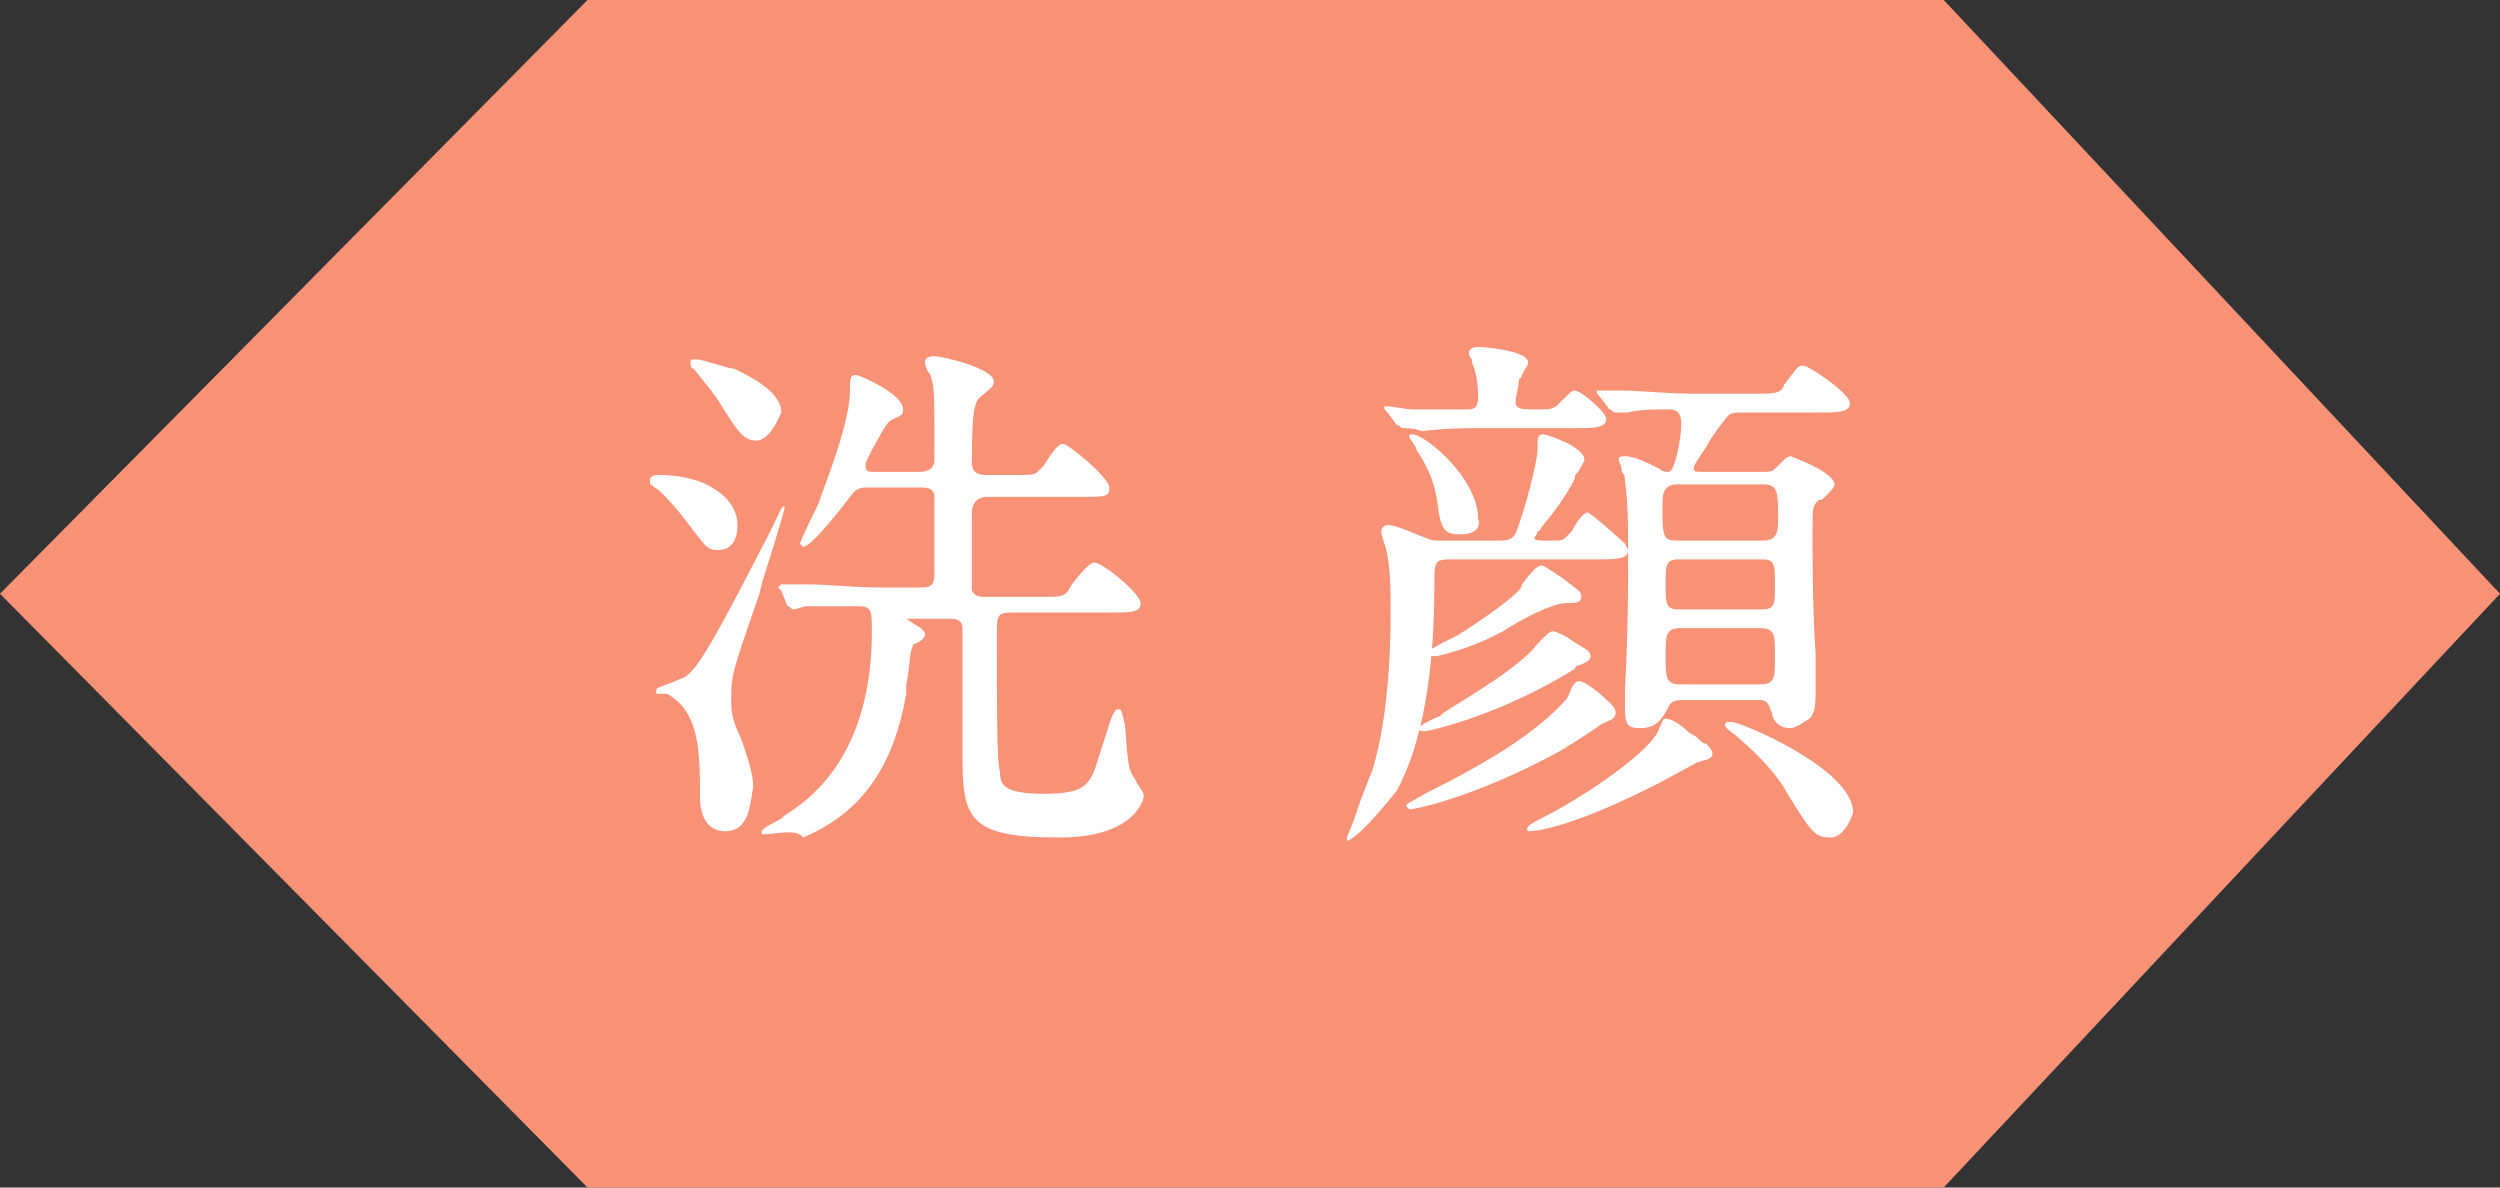
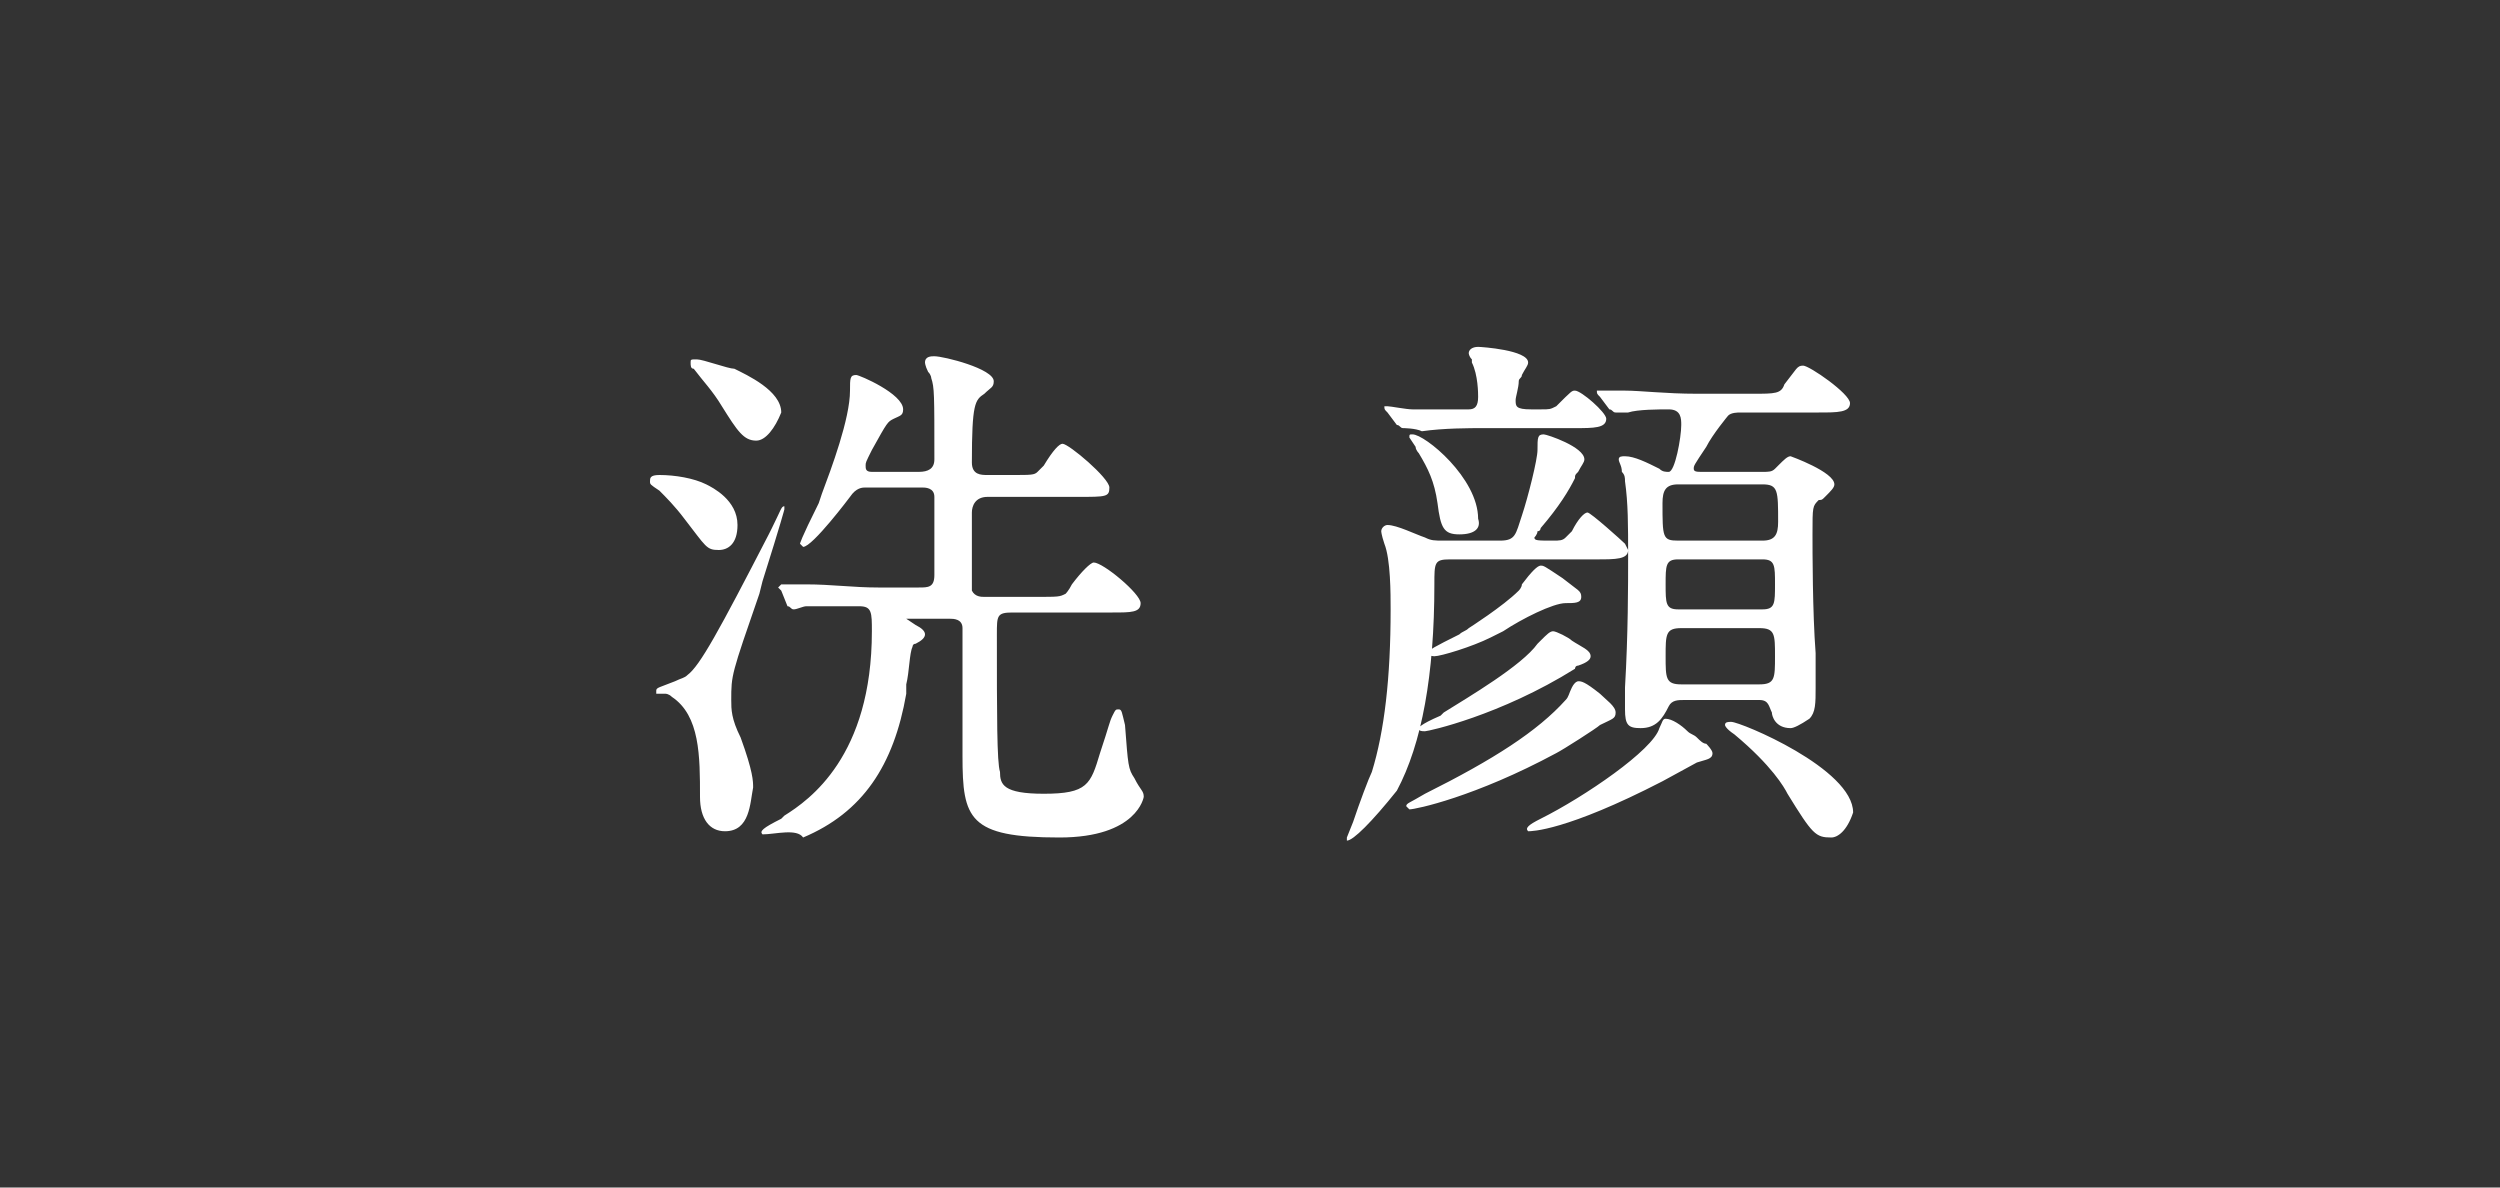
<svg xmlns="http://www.w3.org/2000/svg" version="1.1" id="レイヤー_1" x="0px" y="0px" viewBox="0 0 80 38" style="enable-background:new 0 0 80 38;" xml:space="preserve">
  <rect x="0" y="0" width="80" height="38" fill="#333333" stroke="none" />
  <g>
-     <polygon style="fill:#F79276;" points="62.2,0 80,19 62.2,38 18.8,38 0,19 18.8,0  " />
    <g>
      <path style="fill:#FFFFFF;" d="M43.1,26.9l0-0.1c0,0,0,0,0.2-0.5c0.2-0.6,0.5-1.4,0.6-1.6c0.4-1.3,0.6-3,0.6-5.2    c0-0.5,0-1.6-0.2-2.1c-0.1-0.3-0.1-0.4-0.1-0.4c0-0.1,0.1-0.2,0.2-0.2c0.3,0,0.9,0.3,1.2,0.4c0.2,0.1,0.3,0.1,0.6,0.1H48    c0.5,0,0.5-0.2,0.7-0.8c0.2-0.6,0.5-1.8,0.5-2.1c0-0.4,0-0.5,0.2-0.5c0.1,0,1.3,0.4,1.3,0.8c0,0.1-0.1,0.2-0.2,0.4    c-0.1,0.1-0.1,0.1-0.1,0.2c-0.2,0.4-0.5,0.9-1.1,1.6c0,0,0,0.1-0.1,0.1c0,0.1-0.1,0.2-0.1,0.2c0,0.1,0.1,0.1,0.6,0.1    c0.2,0,0.3,0,0.4-0.1c0,0,0.1-0.1,0.2-0.2c0.2-0.4,0.4-0.6,0.5-0.6c0.1,0,1.1,0.9,1.2,1c0,0,0.1,0.2,0.1,0.2c0,0.3-0.4,0.3-1,0.3    h-4.7c-0.5,0-0.5,0.1-0.5,0.8c0,2.9-0.4,5.1-1.2,6.6C43.9,26.3,43.3,26.9,43.1,26.9L43.1,26.9z M58.6,26.8c-0.5,0-0.6-0.1-1.4-1.4    c-0.1-0.2-0.5-0.9-1.7-1.9c-0.3-0.2-0.3-0.3-0.3-0.3c0-0.1,0.1-0.1,0.2-0.1c0.3,0,3.9,1.5,3.9,2.9C59.1,26.6,58.8,26.8,58.6,26.8z     M24.4,26.7L24.4,26.7c-0.1-0.1,0-0.2,0.6-0.5l0.1-0.1c0.8-0.5,2.8-1.9,2.8-5.9c0-0.6,0-0.8-0.4-0.8c0,0,0,0,0,0    c-0.3,0-1.2,0-1.7,0c-0.1,0-0.3,0.1-0.4,0.1c-0.1,0-0.1-0.1-0.2-0.1L25,18.9c-0.1-0.1-0.1-0.1-0.1-0.1v0l0.1-0.1    c0.1,0,0.2,0,0.4,0c0.2,0,0.3,0,0.4,0c0.8,0,1.5,0.1,2.3,0.1h1.3c0.3,0,0.5,0,0.5-0.4v-2.5c0-0.3-0.3-0.3-0.4-0.3h-1.8    c-0.1,0-0.3,0-0.5,0.3c0,0-1.2,1.6-1.5,1.6h0l-0.1-0.1c0,0,0-0.1,0.6-1.3l0.1-0.3c0.3-0.8,0.9-2.4,0.9-3.3c0-0.4,0-0.5,0.2-0.5    c0.1,0,1.5,0.6,1.5,1.1c0,0.2-0.1,0.2-0.3,0.3c-0.2,0.1-0.2,0.1-0.7,1c-0.2,0.4-0.2,0.4-0.2,0.5c0,0.1,0,0.2,0.2,0.2h1.5    c0.3,0,0.5-0.1,0.5-0.4c0-2.1,0-2.3-0.1-2.6c0,0,0-0.1-0.1-0.2c-0.1-0.2-0.1-0.3-0.1-0.3c0-0.2,0.2-0.2,0.3-0.2    c0.3,0,1.9,0.4,1.9,0.8c0,0.2-0.1,0.2-0.3,0.4c-0.3,0.2-0.4,0.3-0.4,2.2c0,0.4,0.3,0.4,0.5,0.4h0.8c0.6,0,0.7,0,0.8-0.1    c0,0,0.1-0.1,0.2-0.2c0.3-0.5,0.5-0.7,0.6-0.7c0.2,0,1.5,1.1,1.5,1.4c0,0.3-0.1,0.3-1,0.3h-2.9c-0.4,0-0.5,0.3-0.5,0.5    c0,1,0,2.4,0,2.5c0.1,0.2,0.3,0.2,0.4,0.2h1.6c0.8,0,0.8,0,1-0.1c0,0,0.1-0.1,0.2-0.3c0.3-0.4,0.6-0.7,0.7-0.7    c0.3,0,1.5,1,1.5,1.3c0,0.3-0.3,0.3-0.9,0.3h-3.2c-0.5,0-0.5,0.1-0.5,0.7c0,2.6,0,4.1,0.1,4.4c0,0.4,0.1,0.7,1.4,0.7    c1.4,0,1.5-0.3,1.8-1.3c0.3-0.9,0.3-1,0.4-1.2c0.1-0.2,0.1-0.2,0.2-0.2c0.1,0,0.1,0.1,0.2,0.5c0.1,1.3,0.1,1.4,0.3,1.7    c0.2,0.4,0.3,0.4,0.3,0.6c0,0-0.2,1.3-2.7,1.3c-2.9,0-3.1-0.6-3.1-2.6v-4.1c0-0.3-0.3-0.3-0.4-0.3H29c0,0,0.3,0.2,0.3,0.2    c0.2,0.1,0.3,0.2,0.3,0.3c0,0.1-0.1,0.2-0.3,0.3c-0.1,0-0.1,0.1-0.1,0.1c-0.1,0.2-0.1,0.8-0.2,1.2c0,0.2,0,0.3,0,0.3    c-0.4,2.3-1.4,3.8-3.3,4.6C25.5,26.5,24.8,26.7,24.4,26.7L24.4,26.7z M48.9,26.6L48.9,26.6c-0.1-0.1,0-0.2,0.4-0.4    c1.4-0.7,3.6-2.2,3.8-2.9c0.1-0.2,0.1-0.3,0.2-0.3c0.2,0,0.5,0.2,0.7,0.4c0.1,0.1,0.2,0.1,0.3,0.2c0.1,0.1,0.2,0.2,0.3,0.2    c0,0,0.2,0.2,0.2,0.3c0,0.2-0.2,0.2-0.5,0.3c0,0,0,0-1.1,0.6C50.1,26.6,49,26.6,48.9,26.6L48.9,26.6z M23.2,26.6    c-0.5,0-0.8-0.4-0.8-1.1c0-1.3,0-2.6-0.9-3.2c-0.1-0.1-0.2-0.1-0.2-0.1L21,22.2L21,22.1c0-0.1,0.1-0.1,0.6-0.3    c0.2-0.1,0.3-0.1,0.4-0.2c0.4-0.3,1-1.4,2.6-4.5l0.1-0.2c0.3-0.6,0.3-0.7,0.4-0.7h0l0,0.1c0,0-0.1,0.4-0.7,2.3l-0.1,0.4    c-0.9,2.6-0.9,2.6-0.9,3.4c0,0.3,0,0.6,0.3,1.2c0.4,1.1,0.4,1.4,0.4,1.6C24,25.7,24,26.6,23.2,26.6z M45.1,25.9L45,25.8    c0-0.1,0.1-0.1,0.6-0.4c2.2-1.1,3.6-2,4.5-3c0.1-0.1,0.1-0.2,0.2-0.4c0.1-0.2,0.2-0.2,0.2-0.2c0.1,0,0.2,0,0.7,0.4    c0.2,0.2,0.5,0.4,0.5,0.6c0,0.2-0.1,0.2-0.5,0.4c-0.1,0.1-1.2,0.8-1.4,0.9C47.2,25.5,45.3,25.9,45.1,25.9L45.1,25.9z M45.6,23.4    c-0.1,0-0.2,0-0.2-0.1c0,0,0-0.1,0.7-0.4l0.1-0.1c0.8-0.5,2.5-1.5,3-2.2l0.1-0.1c0.2-0.2,0.3-0.3,0.4-0.3c0.1,0,0.5,0.2,0.6,0.3    c0.3,0.2,0.6,0.3,0.6,0.5c0,0.1-0.1,0.2-0.4,0.3c-0.1,0-0.1,0.1-0.1,0.1C48,22.9,45.7,23.4,45.6,23.4z M57.3,23.3    c-0.5,0-0.6-0.4-0.6-0.5c-0.1-0.2-0.1-0.4-0.4-0.4h-2.4c-0.2,0-0.4,0-0.5,0.2c-0.2,0.4-0.4,0.7-0.9,0.7c-0.4,0-0.5-0.1-0.5-0.6    c0,0,0-0.7,0-0.7c0.1-1.7,0.1-3.3,0.1-4.2c0-1,0-1.7-0.1-2.4c0-0.1,0-0.2-0.1-0.3c0-0.2-0.1-0.3-0.1-0.4c0-0.1,0.1-0.1,0.2-0.1    c0.3,0,0.7,0.2,1.1,0.4c0.1,0.1,0.2,0.1,0.3,0.1c0.2,0,0.4-1.1,0.4-1.5c0-0.2,0-0.5-0.4-0.5c-0.3,0-1,0-1.3,0.1c0,0-0.3,0-0.4,0    c-0.1,0-0.1-0.1-0.2-0.1l-0.3-0.4c-0.1-0.1-0.1-0.1-0.1-0.2v0l0.1,0c0.1,0,0.2,0,0.4,0c0.2,0,0.3,0,0.4,0c0.5,0,1.3,0.1,2.3,0.1    h1.8c0.7,0,0.9,0,1-0.3c0.4-0.5,0.4-0.6,0.6-0.6c0.2,0,1.5,0.9,1.5,1.2c0,0.3-0.4,0.3-1,0.3h-2.5c-0.1,0-0.3,0-0.4,0.1    c0,0-0.5,0.6-0.7,1c-0.4,0.6-0.4,0.6-0.4,0.7c0,0.1,0.1,0.1,0.3,0.1h1.9c0.2,0,0.3,0,0.4-0.1c0,0,0,0,0.1-0.1    c0.2-0.2,0.3-0.3,0.4-0.3c0,0,1.4,0.5,1.4,0.9c0,0.1-0.1,0.2-0.3,0.4c-0.1,0.1-0.1,0.1-0.2,0.1C58,16.2,58,16.2,58,17.1    c0,0.5,0,2.5,0.1,3.8c0,0.6,0,1,0,1.1c0,0.5,0,0.8-0.2,1C57.6,23.2,57.4,23.3,57.3,23.3z M53.8,20.1c-0.5,0-0.5,0.2-0.5,0.9    c0,0.7,0,0.9,0.5,0.9h2.5c0.5,0,0.5-0.2,0.5-0.9c0-0.7,0-0.9-0.5-0.9H53.8z M53.7,17.9c-0.4,0-0.4,0.2-0.4,0.8    c0,0.6,0,0.8,0.4,0.8h2.7c0.4,0,0.4-0.2,0.4-0.8c0-0.6,0-0.8-0.4-0.8H53.7z M53.7,15.5c-0.4,0-0.5,0.2-0.5,0.6    c0,1.1,0,1.2,0.5,1.2h2.7c0.4,0,0.5-0.2,0.5-0.6c0-1,0-1.2-0.5-1.2H53.7z M45.9,21c0,0-0.2,0-0.2-0.1c0-0.1,0.2-0.2,1-0.6    c0.1-0.1,0.2-0.1,0.3-0.2c0,0,1.1-0.7,1.6-1.2c0,0,0.1-0.1,0.1-0.2c0.3-0.4,0.5-0.6,0.6-0.6c0.1,0,0.1,0,0.7,0.4    c0.5,0.4,0.6,0.4,0.6,0.6c0,0.2-0.2,0.2-0.5,0.2c-0.4,0-1.4,0.5-2,0.9c-0.2,0.1-0.4,0.2-0.4,0.2C47.1,20.7,46.1,21,45.9,21z     M23,17.6c-0.4,0-0.4-0.1-1.1-1c-0.3-0.4-0.6-0.7-0.8-0.9c-0.3-0.2-0.3-0.2-0.3-0.3c0-0.1,0-0.2,0.3-0.2c0.5,0,1.1,0.1,1.5,0.3    c0.2,0.1,1,0.5,1,1.3C23.6,17.4,23.3,17.6,23,17.6z M46.7,17.1c-0.5,0-0.6-0.2-0.7-1c-0.1-0.7-0.3-1.1-0.6-1.6    c0,0-0.1-0.1-0.1-0.2c-0.2-0.3-0.2-0.3-0.2-0.3c0-0.1,0-0.1,0.1-0.1c0.4,0,2.1,1.4,2.1,2.7C47.4,16.9,47.2,17.1,46.7,17.1z     M24.2,14.1c-0.4,0-0.6-0.3-1.1-1.1c-0.3-0.5-0.6-0.8-0.9-1.2c-0.1,0-0.1-0.1-0.1-0.2c0-0.1,0-0.1,0.2-0.1c0.2,0,1,0.3,1.2,0.3    c0.4,0.2,1.5,0.7,1.5,1.4C24.8,13.7,24.5,14.1,24.2,14.1z M44.9,13.7c-0.1,0-0.1-0.1-0.2-0.1l-0.3-0.4c-0.1-0.1-0.1-0.1-0.1-0.2v0    l0.1,0c0.1,0,0.6,0.1,0.8,0.1l0.3,0c0.6,0,1.3,0,1.5,0c0.2,0,0.3-0.1,0.3-0.4c0-0.1,0-0.7-0.2-1.1c0,0,0-0.1,0-0.1    c-0.1-0.1-0.1-0.2-0.1-0.2c0-0.1,0.1-0.2,0.3-0.2c0.1,0,1.6,0.1,1.6,0.5c0,0.1-0.1,0.2-0.2,0.4c0,0.1-0.1,0.1-0.1,0.2    c0,0.2-0.1,0.5-0.1,0.6c0,0.2,0,0.3,0.5,0.3h0.3c0.3,0,0.3,0,0.5-0.1c0.5-0.5,0.5-0.5,0.6-0.5c0.2,0,1,0.7,1,0.9    c0,0.3-0.4,0.3-1,0.3h-2.9c-0.5,0-1.3,0-2,0.1C45.3,13.7,44.9,13.7,44.9,13.7z" />
    </g>
  </g>
</svg>